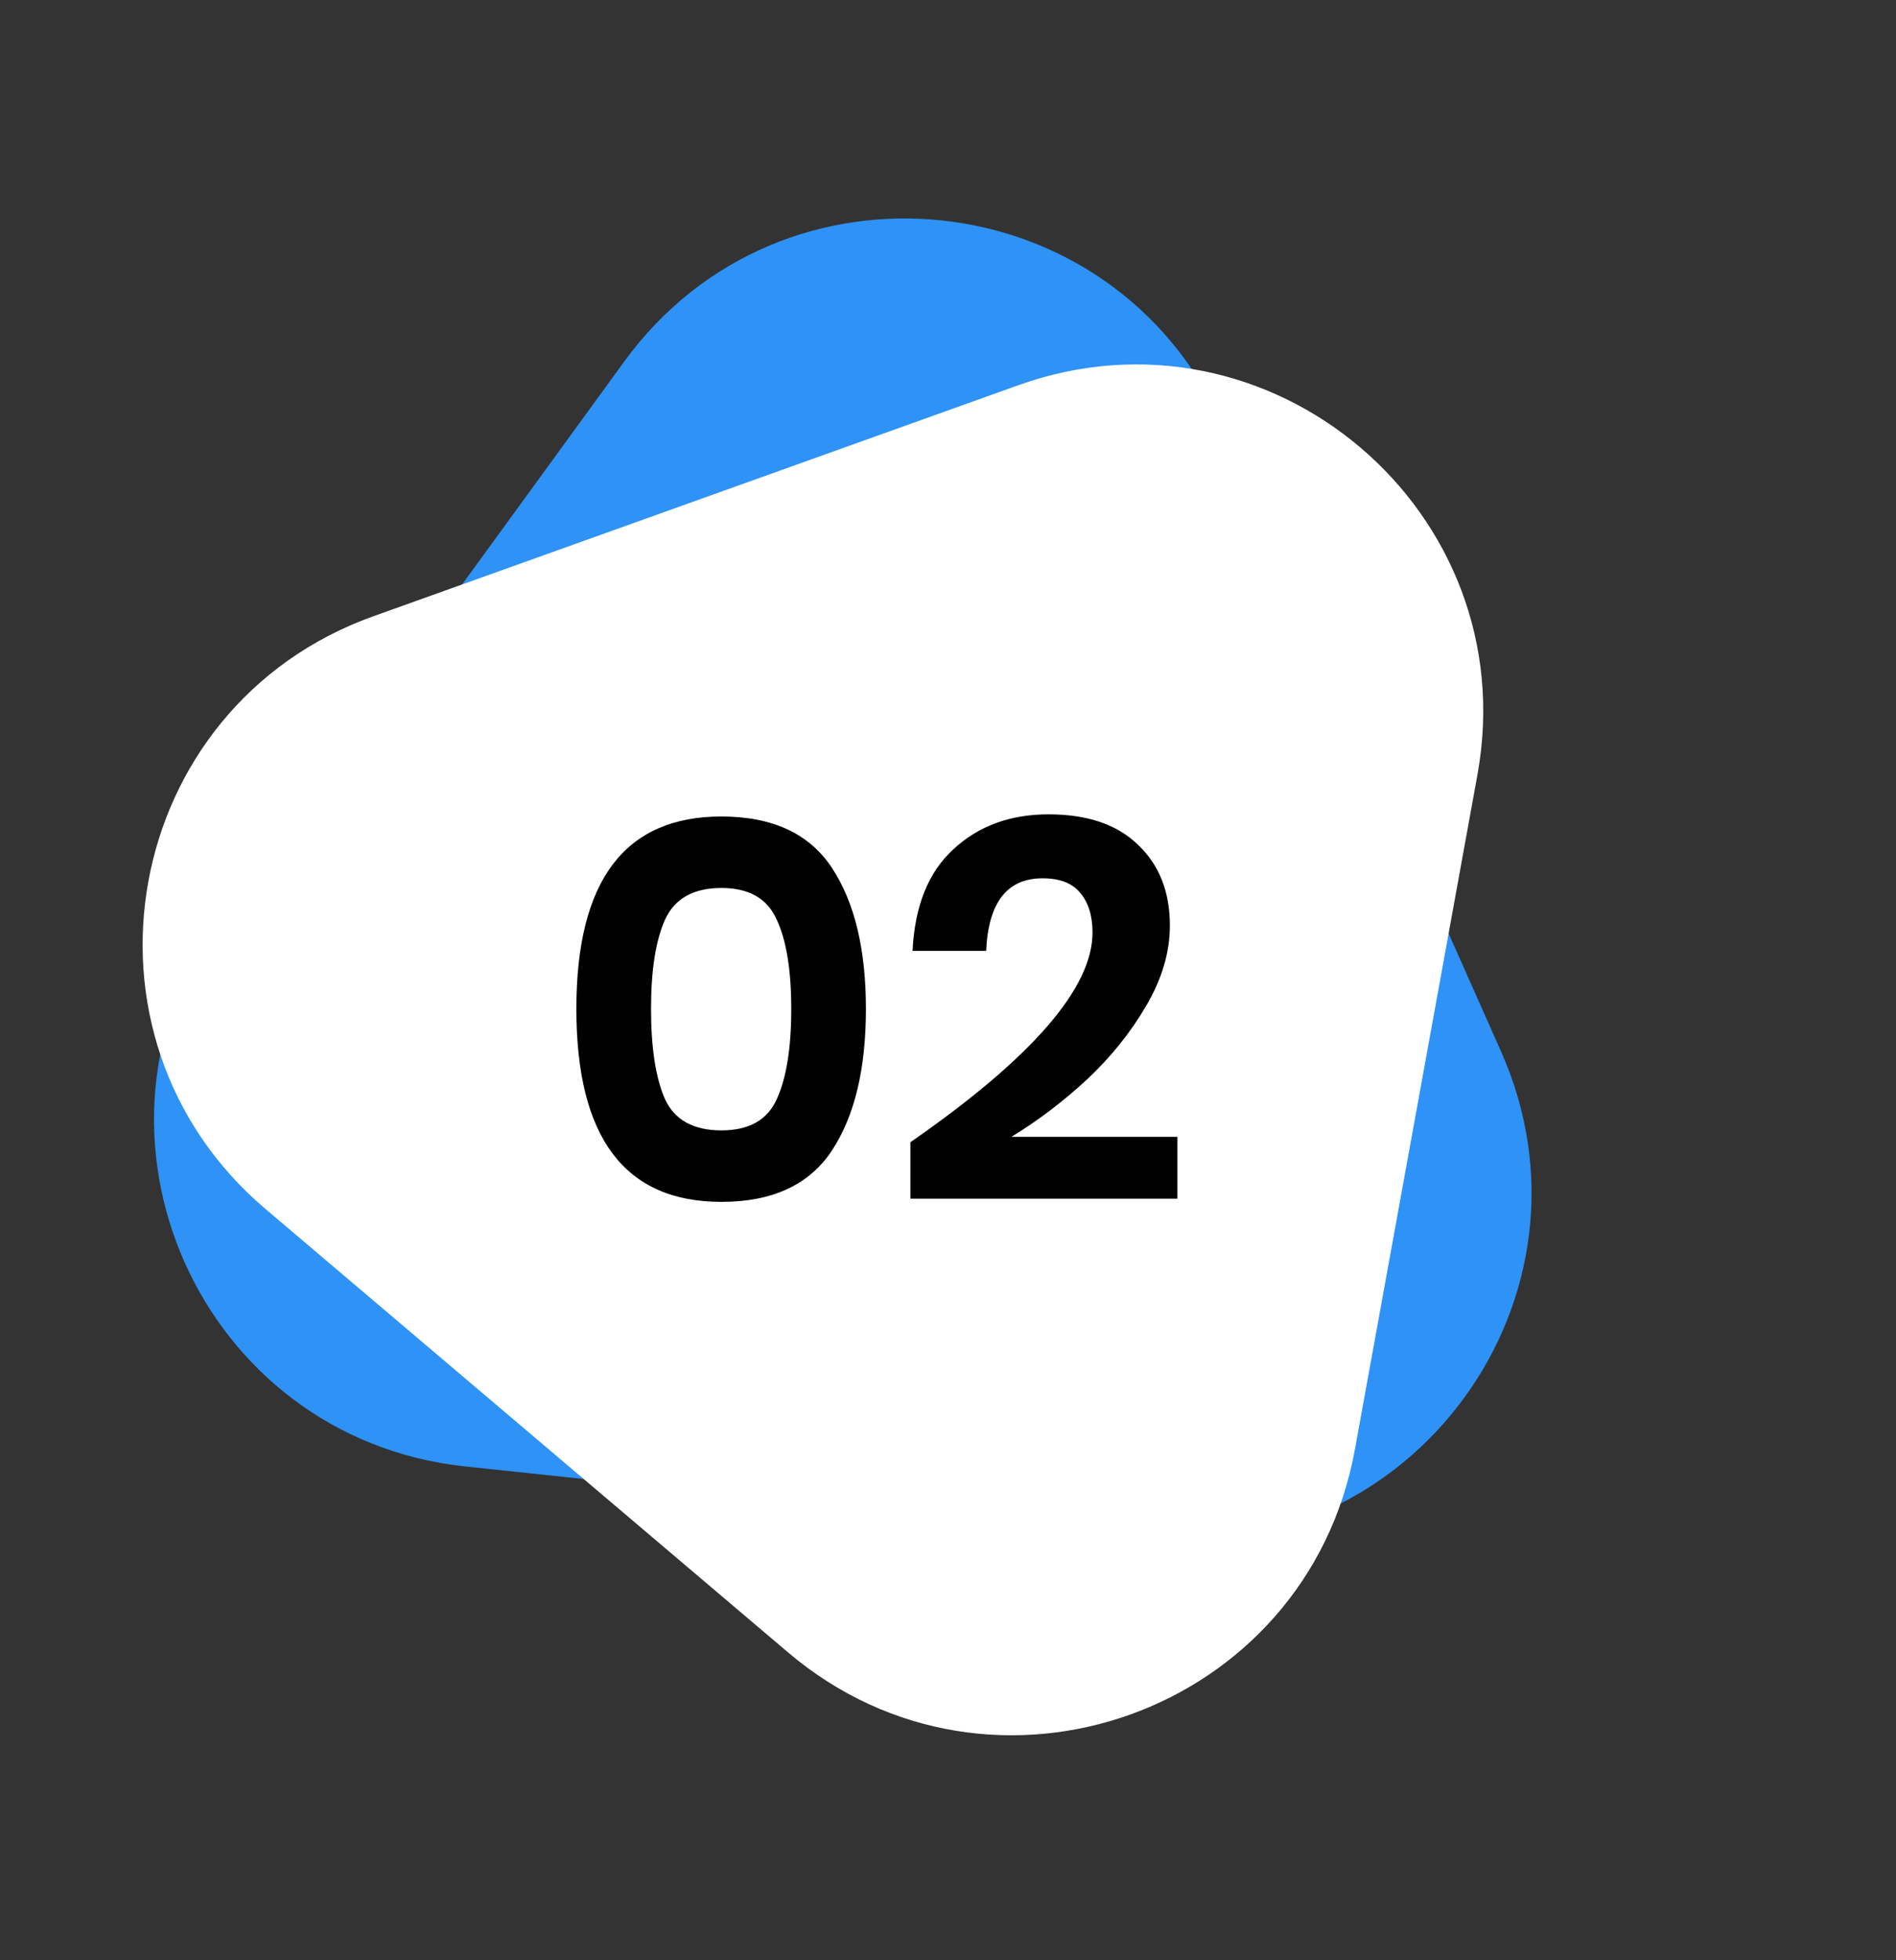
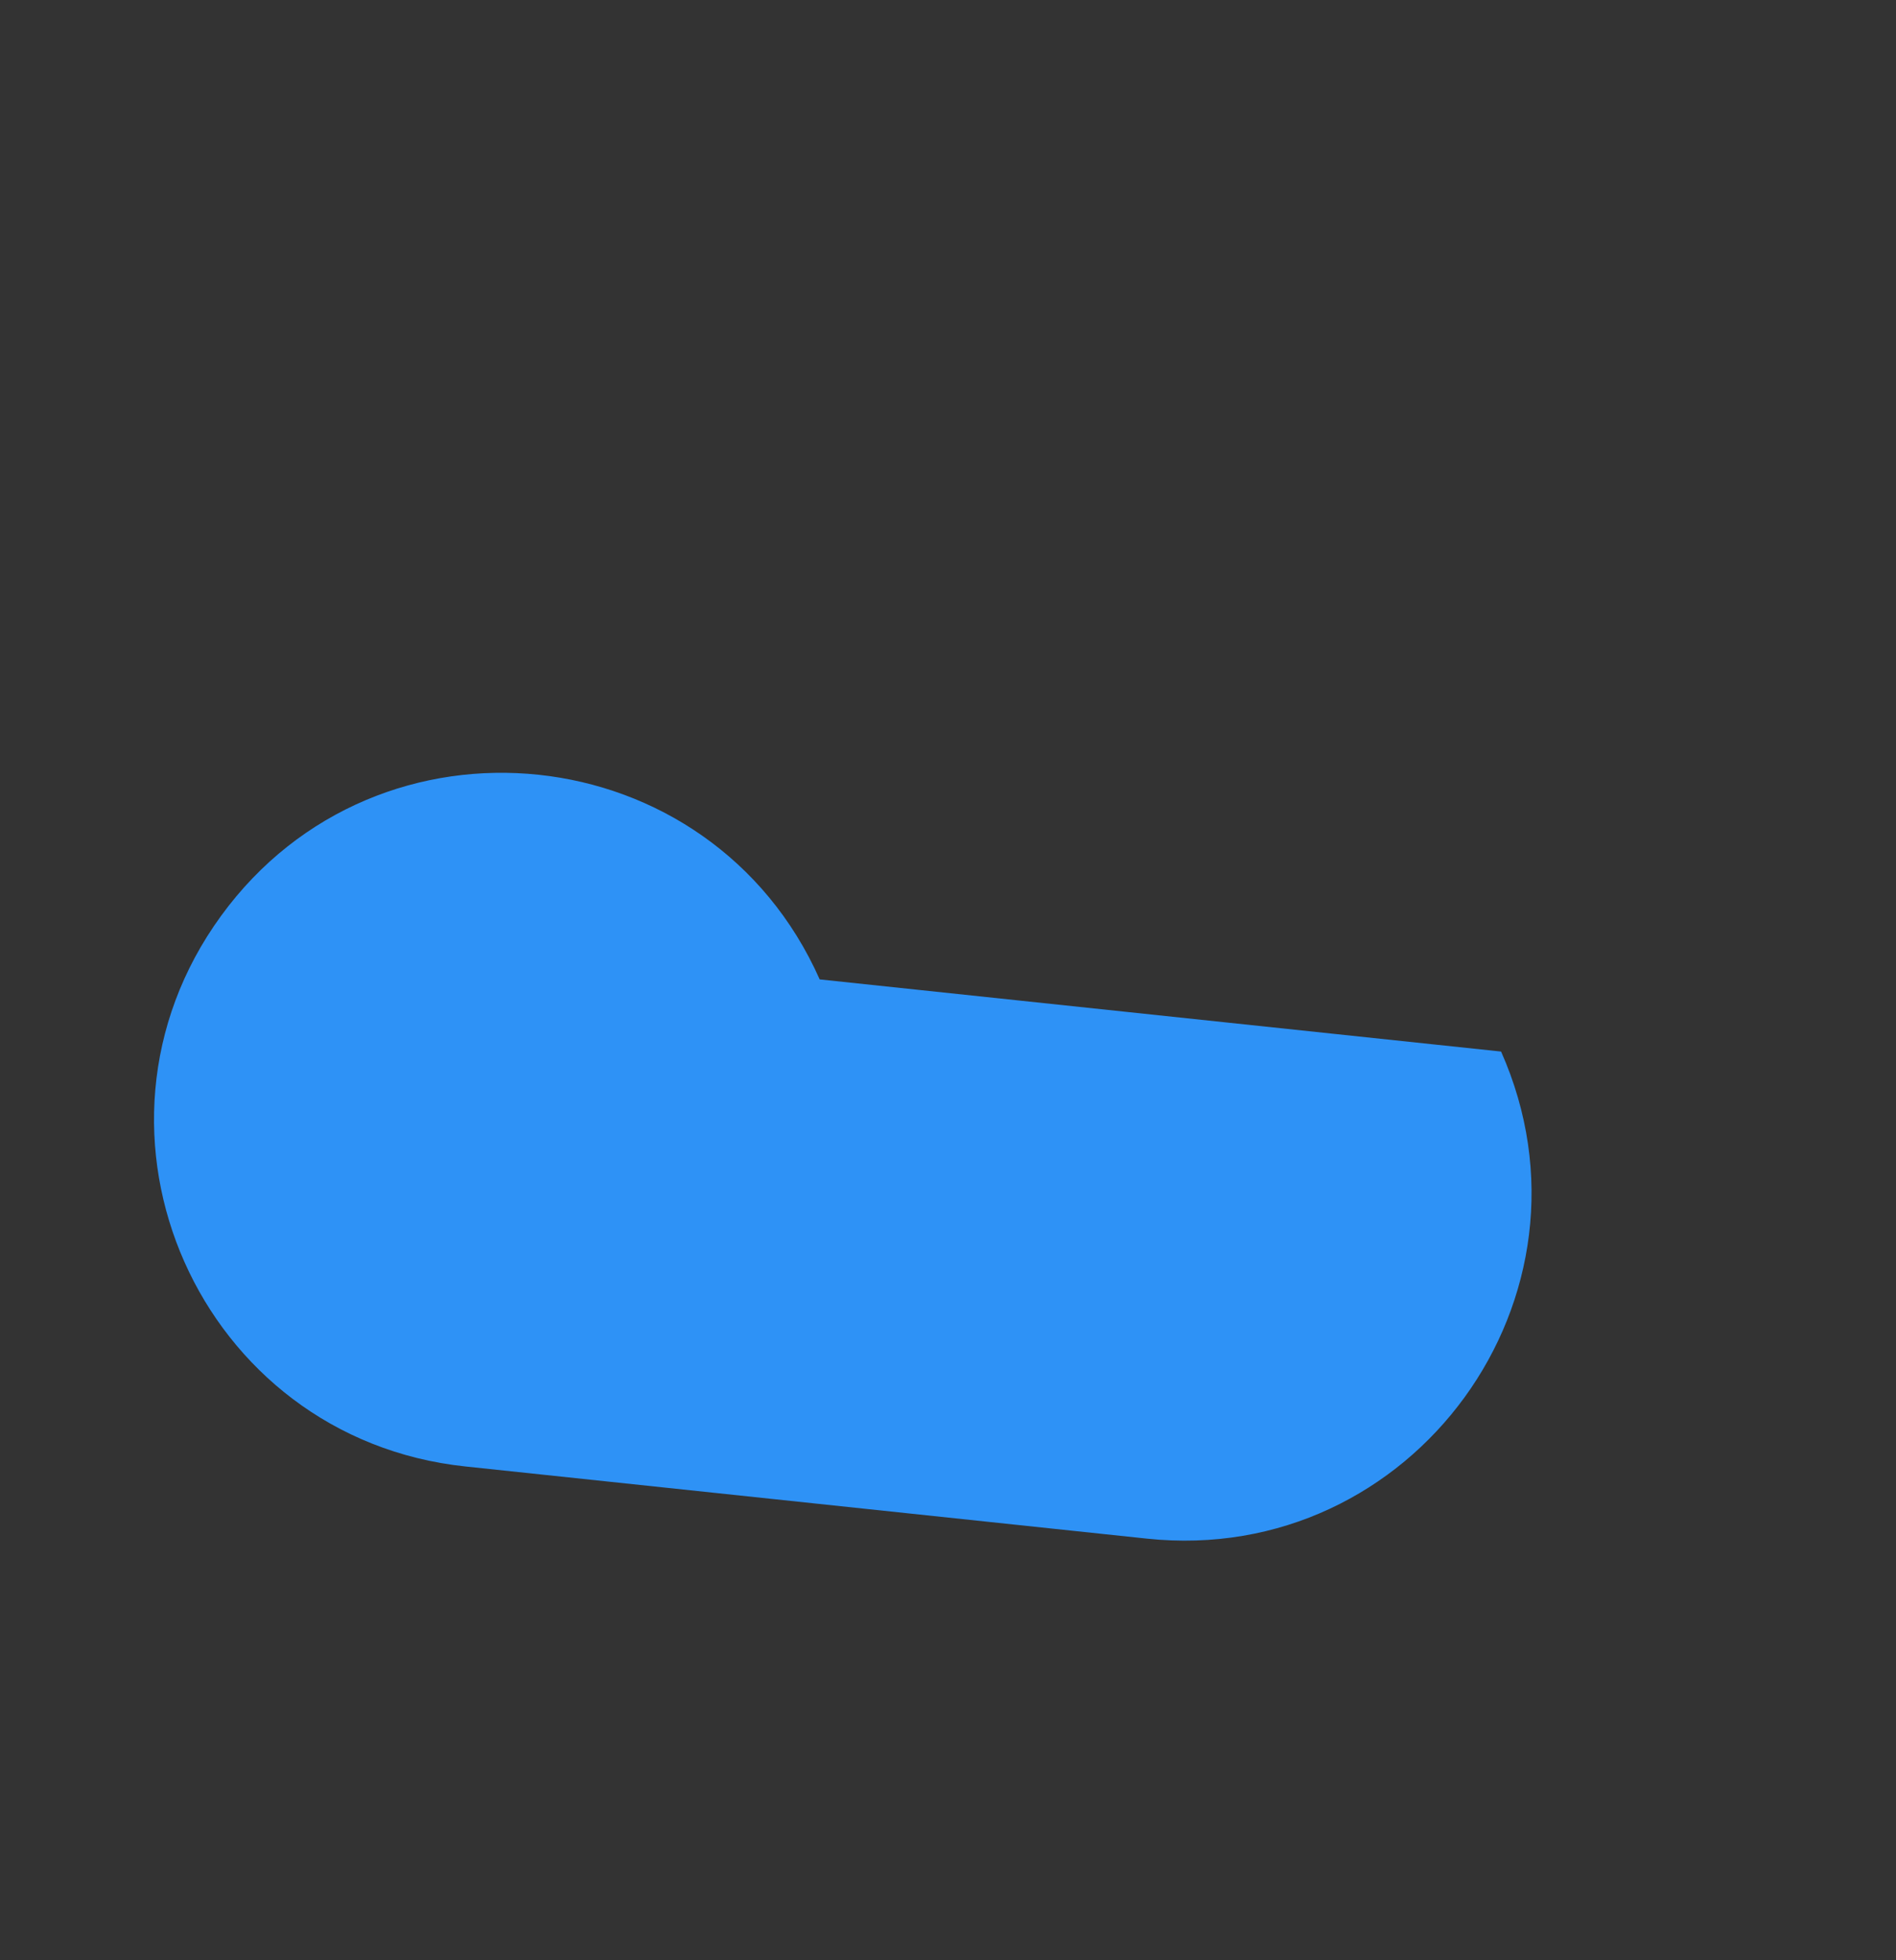
<svg xmlns="http://www.w3.org/2000/svg" fill="none" height="124" viewBox="0 0 120 124" width="120">
  <rect x="0" y="0" width="120" height="124" fill="#333333" stroke="none" />
-   <path d="m95.005 66.518c6.877 15.476-5.578 32.594-22.42 30.811l-43.126-4.564c-16.842-1.782-25.438-21.128-15.473-34.822l25.516-35.066c9.964-13.694 31.016-11.466 37.893 4.011z" fill="#2e92f6" />
-   <path d="m64.447 24.369c15.944-5.709 32.09 7.984 29.061 24.646l-7.754 42.668c-3.028 16.662-22.959 23.798-35.875 12.845l-33.075-28.05c-12.916-10.954-9.131-31.782 6.814-37.491z" fill="#fff" />
-   <path d="m36.479 63.821c0 8.137 3.06 12.206 9.18 12.206 3.241 0 5.576-1.088 7.004-3.264s2.142-5.157 2.142-8.942c0-3.763-.714-6.732-2.142-8.908s-3.763-3.264-7.004-3.264c-6.12 0-9.18 4.057-9.18 12.172zm13.6 0c0 2.471-.306 4.375-.918 5.712-.589 1.315-1.757 1.972-3.502 1.972-1.768 0-2.958-.657-3.57-1.972-.589-1.337-.884-3.241-.884-5.712 0-2.448.295-4.329.884-5.644.612-1.337 1.802-2.006 3.57-2.006 1.745 0 2.913.669 3.502 2.006.612 1.315.918 3.196.918 5.644zm7.542 8.432c7.684-5.327 11.526-9.747 11.526-13.26 0-1.065-.261-1.904-.782-2.516-.499-.612-1.292-.918-2.38-.918-2.244 0-3.434 1.53-3.57 4.59h-4.658c.136-2.833.997-4.975 2.584-6.426 1.587-1.473 3.593-2.21 6.018-2.21 2.471 0 4.363.646 5.678 1.938 1.337 1.269 2.006 2.969 2.006 5.1 0 1.677-.499 3.366-1.496 5.066-.975 1.677-2.221 3.23-3.74 4.658-1.519 1.405-3.117 2.618-4.794 3.638h10.506v3.91h-16.898z" fill="#000" />
+   <path d="m95.005 66.518c6.877 15.476-5.578 32.594-22.42 30.811l-43.126-4.564c-16.842-1.782-25.438-21.128-15.473-34.822c9.964-13.694 31.016-11.466 37.893 4.011z" fill="#2e92f6" />
</svg>